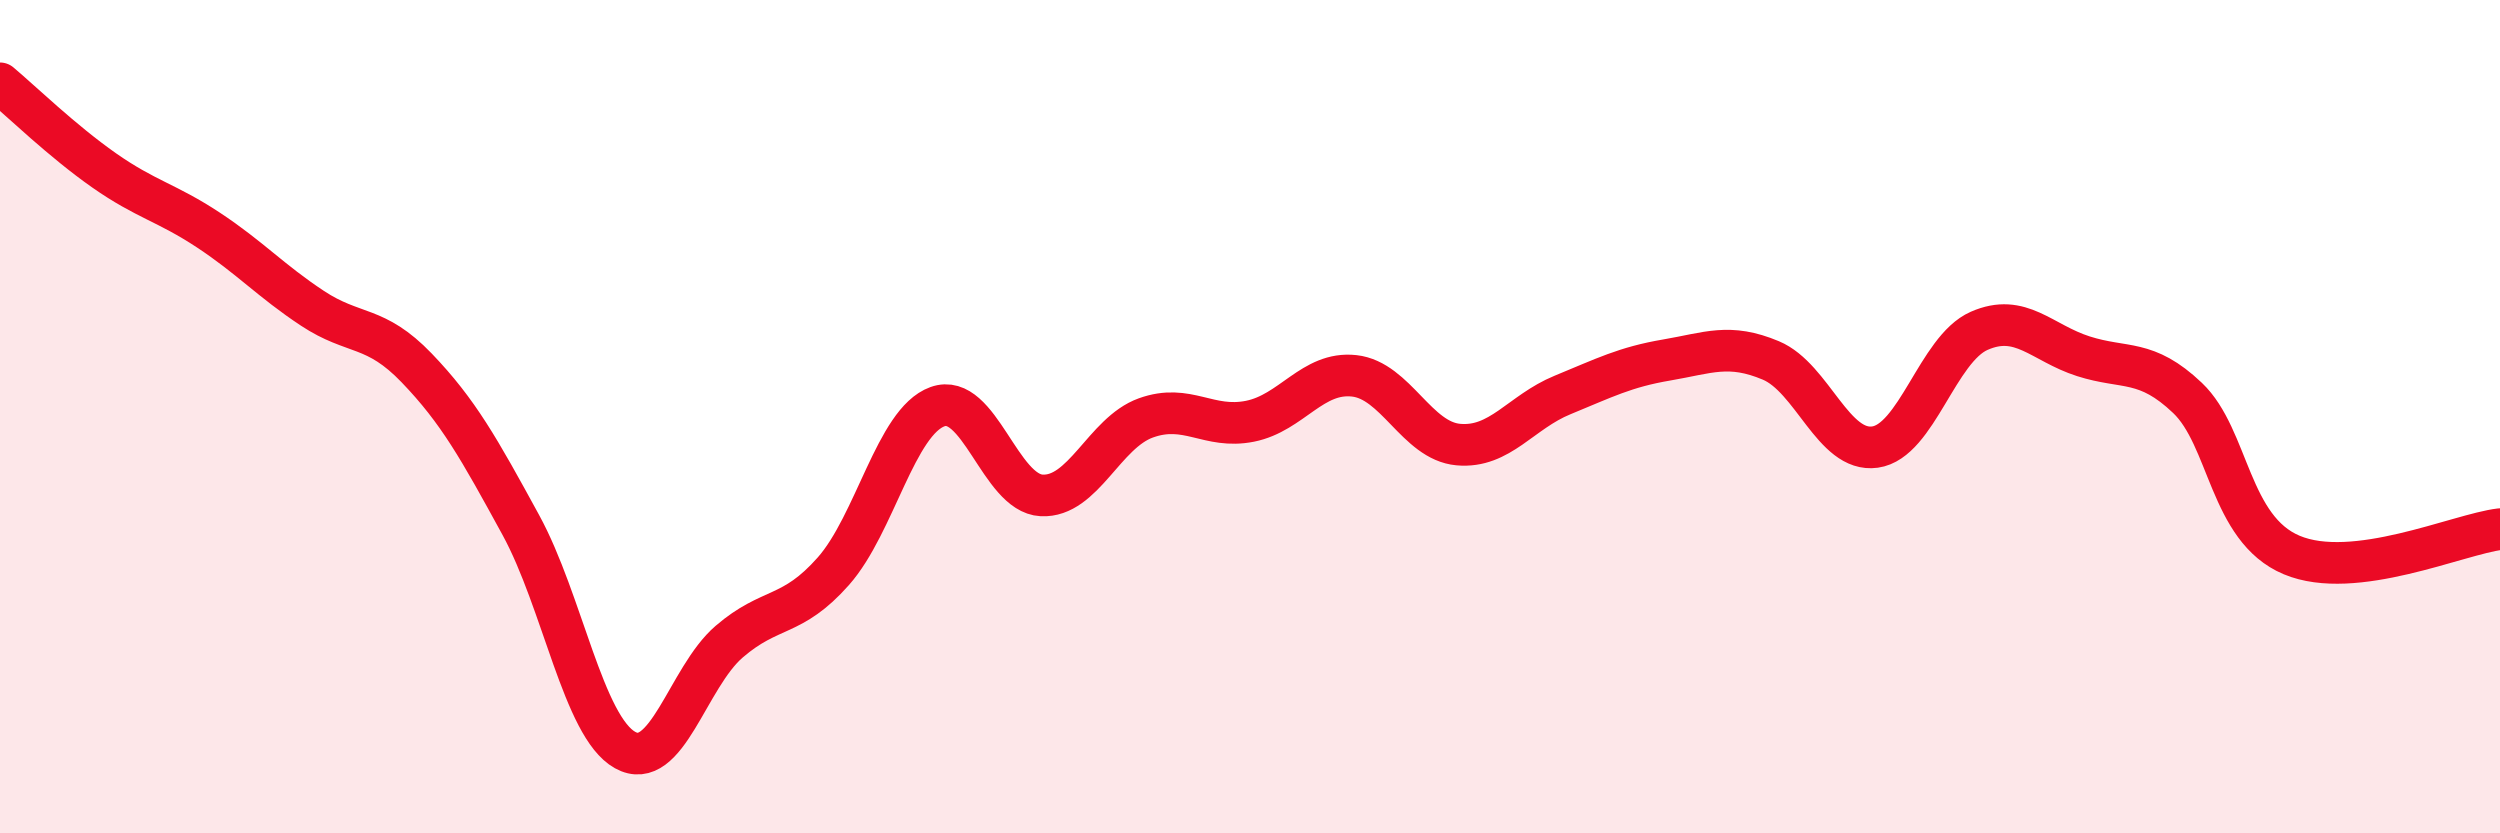
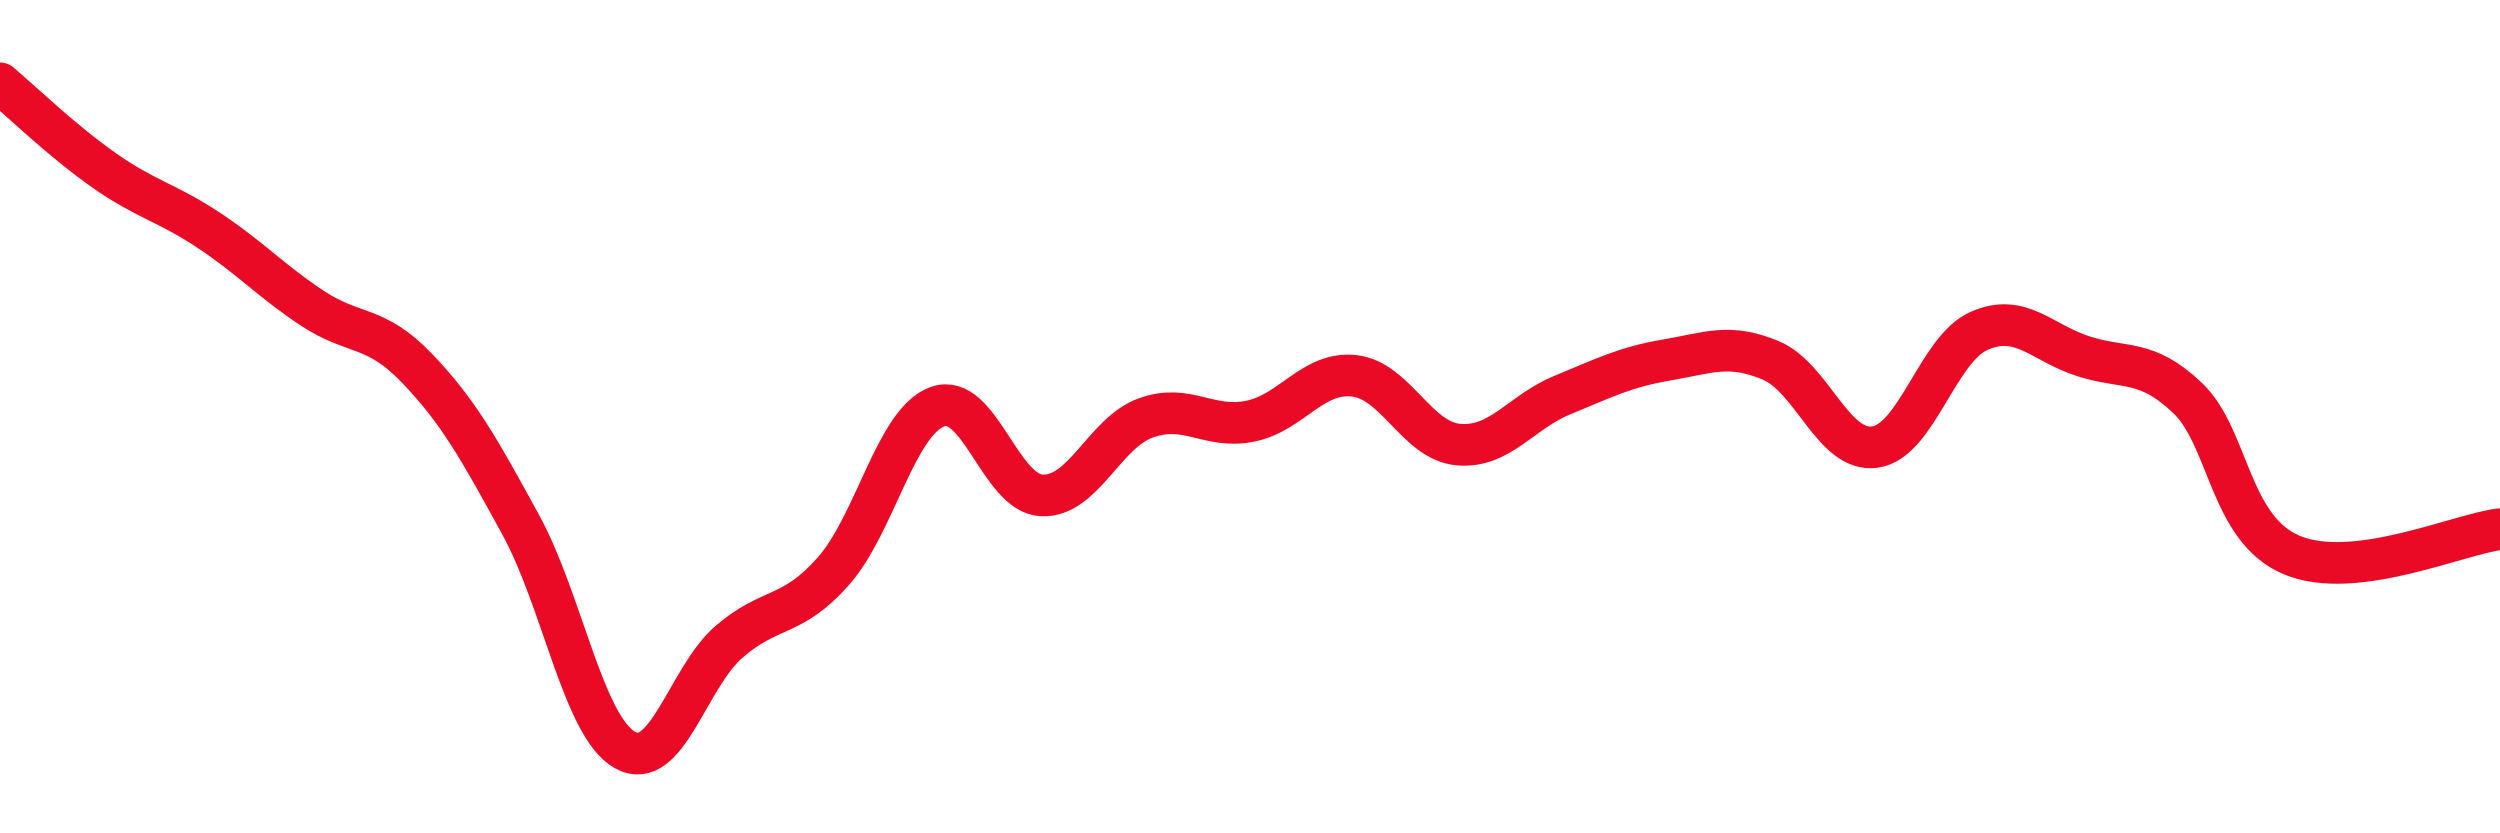
<svg xmlns="http://www.w3.org/2000/svg" width="60" height="20" viewBox="0 0 60 20">
-   <path d="M 0,2 C 0.5,2.42 1.5,3.39 2.5,4.09 C 3.5,4.79 4,4.86 5,5.52 C 6,6.18 6.5,6.74 7.5,7.4 C 8.5,8.06 9,7.79 10,8.83 C 11,9.87 11.5,10.77 12.5,12.6 C 13.5,14.43 14,17.44 15,18 C 16,18.56 16.5,16.26 17.5,15.4 C 18.5,14.54 19,14.84 20,13.71 C 21,12.58 21.5,10.12 22.5,9.76 C 23.5,9.4 24,11.84 25,11.89 C 26,11.94 26.5,10.39 27.5,10.03 C 28.5,9.67 29,10.31 30,10.11 C 31,9.91 31.5,8.91 32.5,9.02 C 33.5,9.13 34,10.58 35,10.67 C 36,10.76 36.5,9.89 37.5,9.48 C 38.5,9.07 39,8.81 40,8.64 C 41,8.47 41.5,8.23 42.5,8.65 C 43.5,9.07 44,10.87 45,10.73 C 46,10.59 46.5,8.38 47.5,7.94 C 48.5,7.5 49,8.23 50,8.55 C 51,8.87 51.5,8.6 52.5,9.55 C 53.5,10.5 53.5,12.69 55,13.32 C 56.5,13.95 59,12.82 60,12.7L60 20L0 20Z" fill="#EB0A25" opacity="0.1" stroke-linecap="round" stroke-linejoin="round" />
  <path d="M 0,2 C 0.5,2.42 1.5,3.39 2.5,4.09 C 3.5,4.79 4,4.86 5,5.52 C 6,6.18 6.5,6.74 7.5,7.4 C 8.5,8.06 9,7.79 10,8.83 C 11,9.87 11.5,10.77 12.5,12.6 C 13.5,14.43 14,17.44 15,18 C 16,18.56 16.5,16.26 17.5,15.4 C 18.5,14.54 19,14.84 20,13.71 C 21,12.58 21.5,10.12 22.5,9.76 C 23.5,9.4 24,11.84 25,11.89 C 26,11.94 26.5,10.39 27.5,10.03 C 28.5,9.67 29,10.31 30,10.11 C 31,9.91 31.5,8.91 32.5,9.02 C 33.5,9.13 34,10.58 35,10.67 C 36,10.76 36.5,9.89 37.5,9.48 C 38.5,9.07 39,8.81 40,8.64 C 41,8.47 41.5,8.23 42.5,8.65 C 43.5,9.07 44,10.87 45,10.73 C 46,10.59 46.5,8.38 47.5,7.94 C 48.5,7.5 49,8.23 50,8.55 C 51,8.87 51.5,8.6 52.5,9.55 C 53.5,10.5 53.5,12.69 55,13.32 C 56.5,13.95 59,12.82 60,12.7" stroke="#EB0A25" stroke-width="1" fill="none" stroke-linecap="round" stroke-linejoin="round" />
</svg>